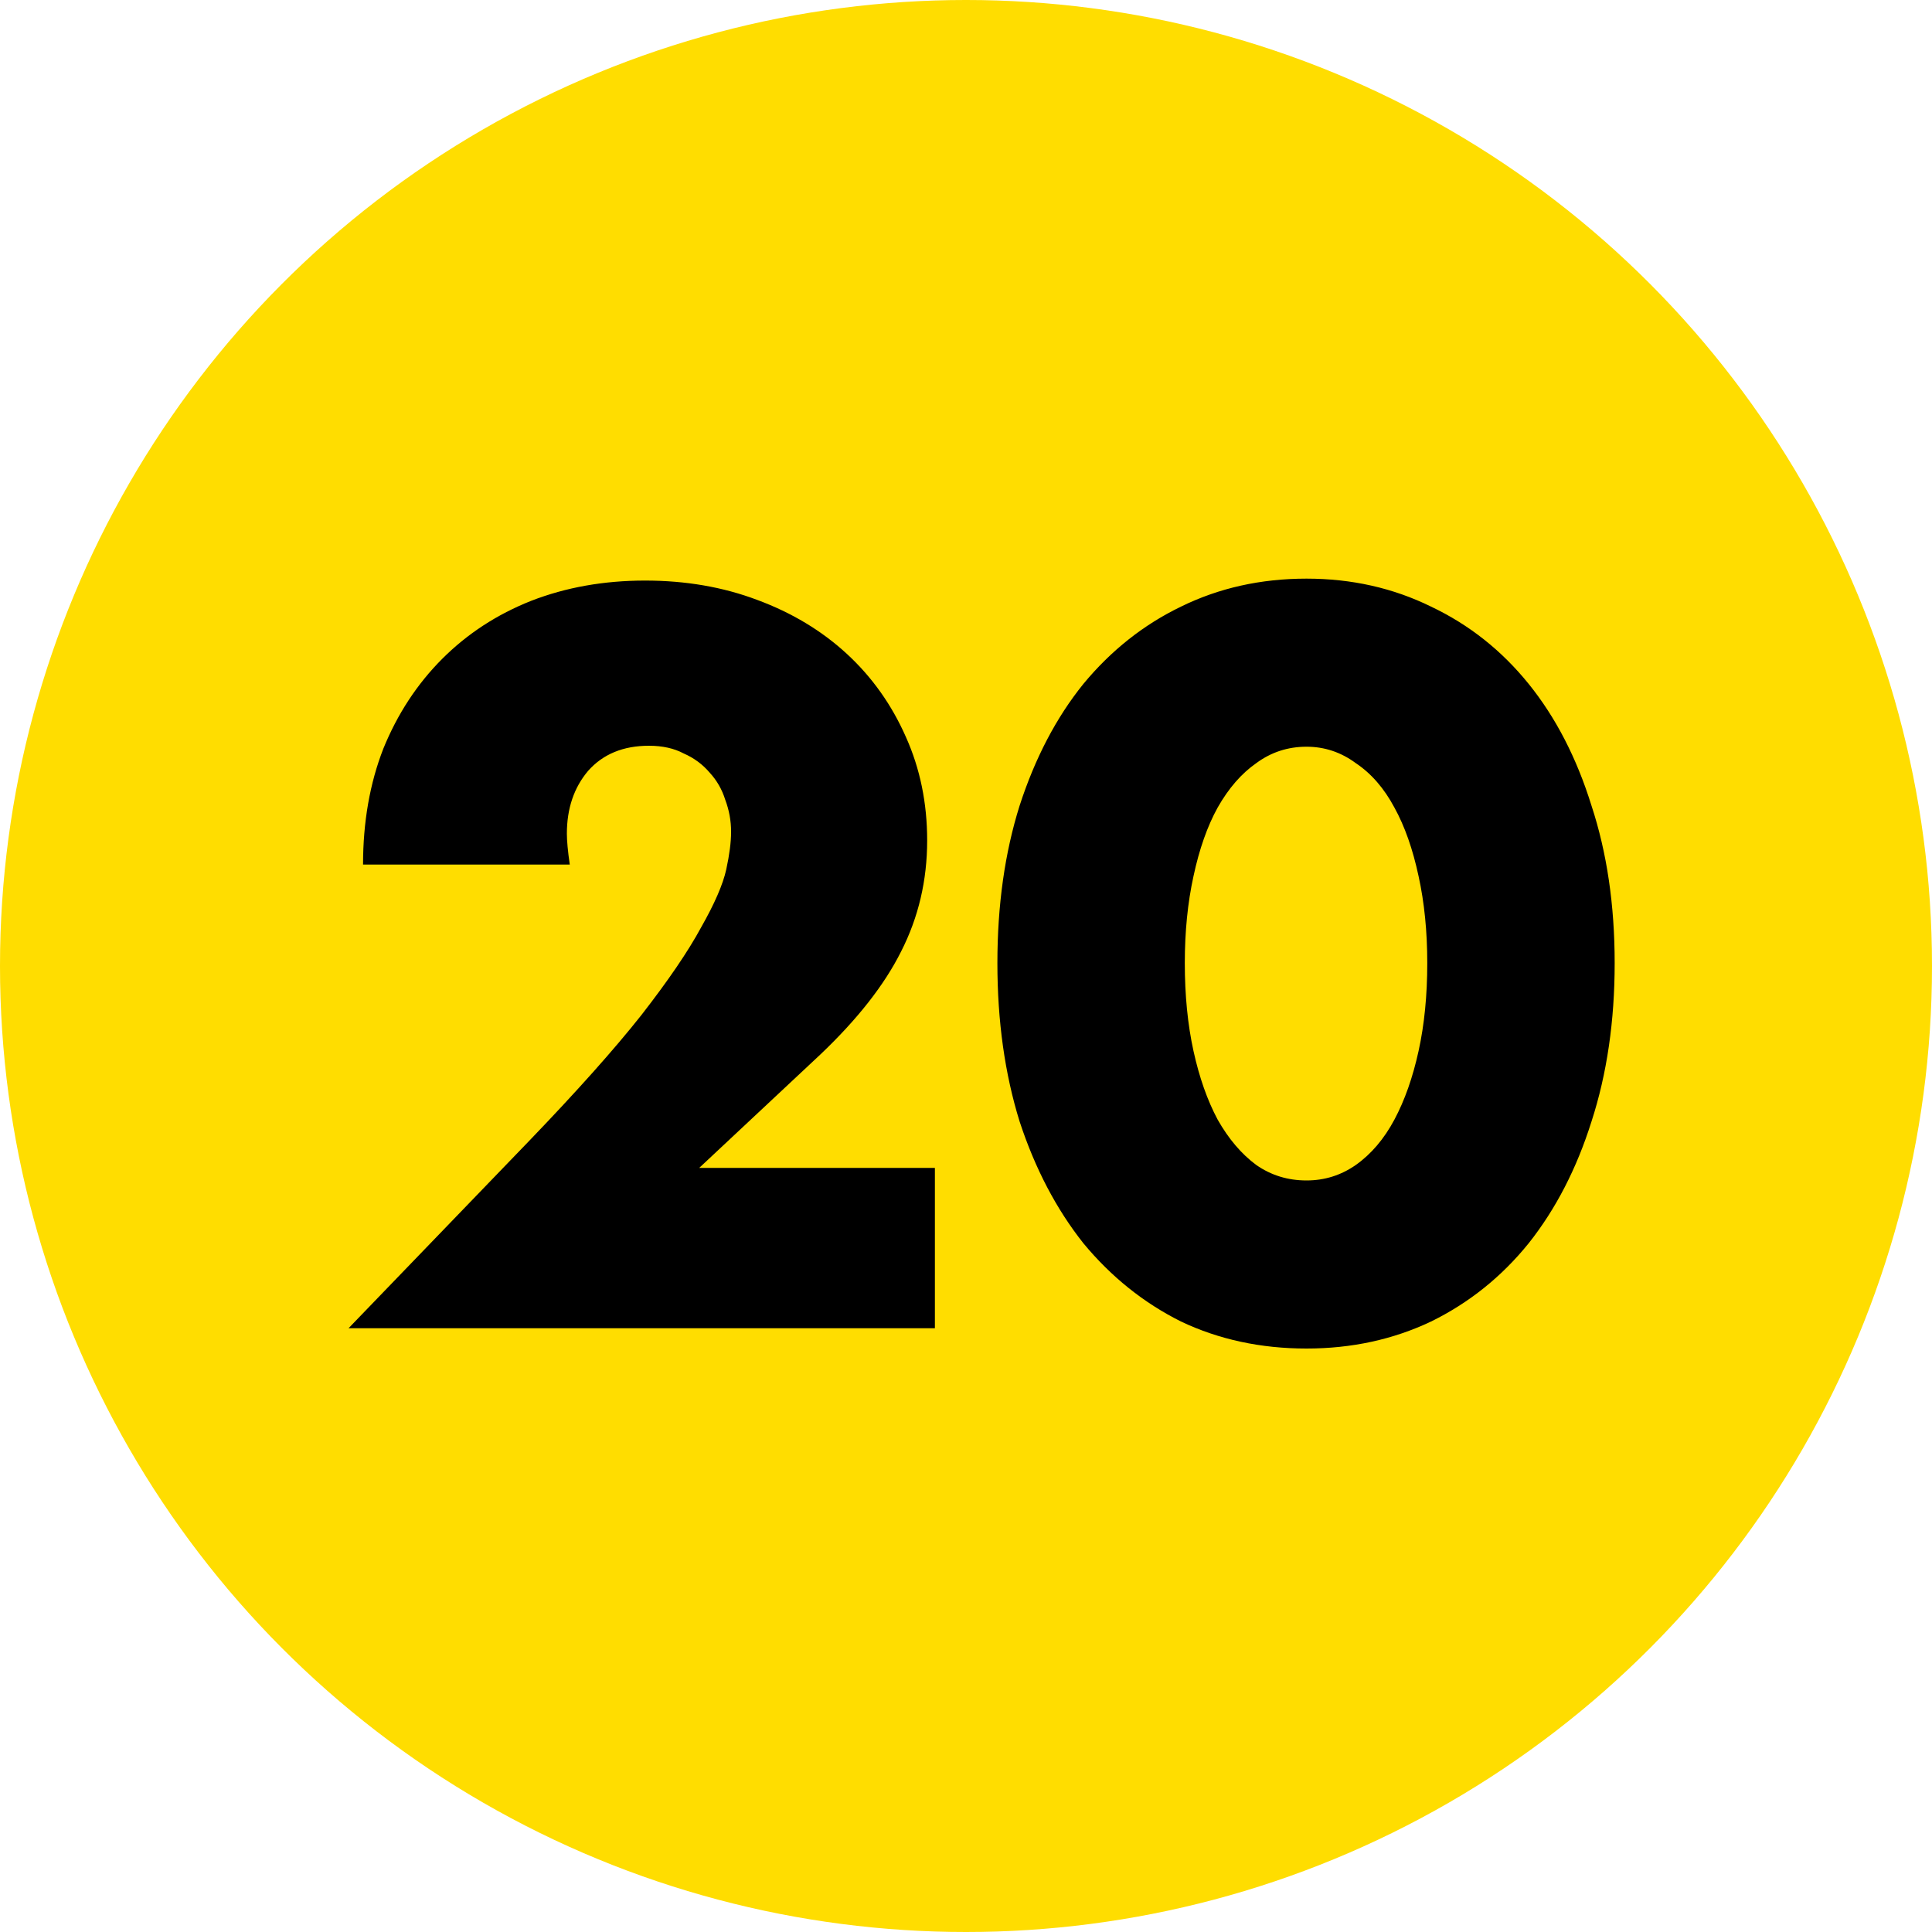
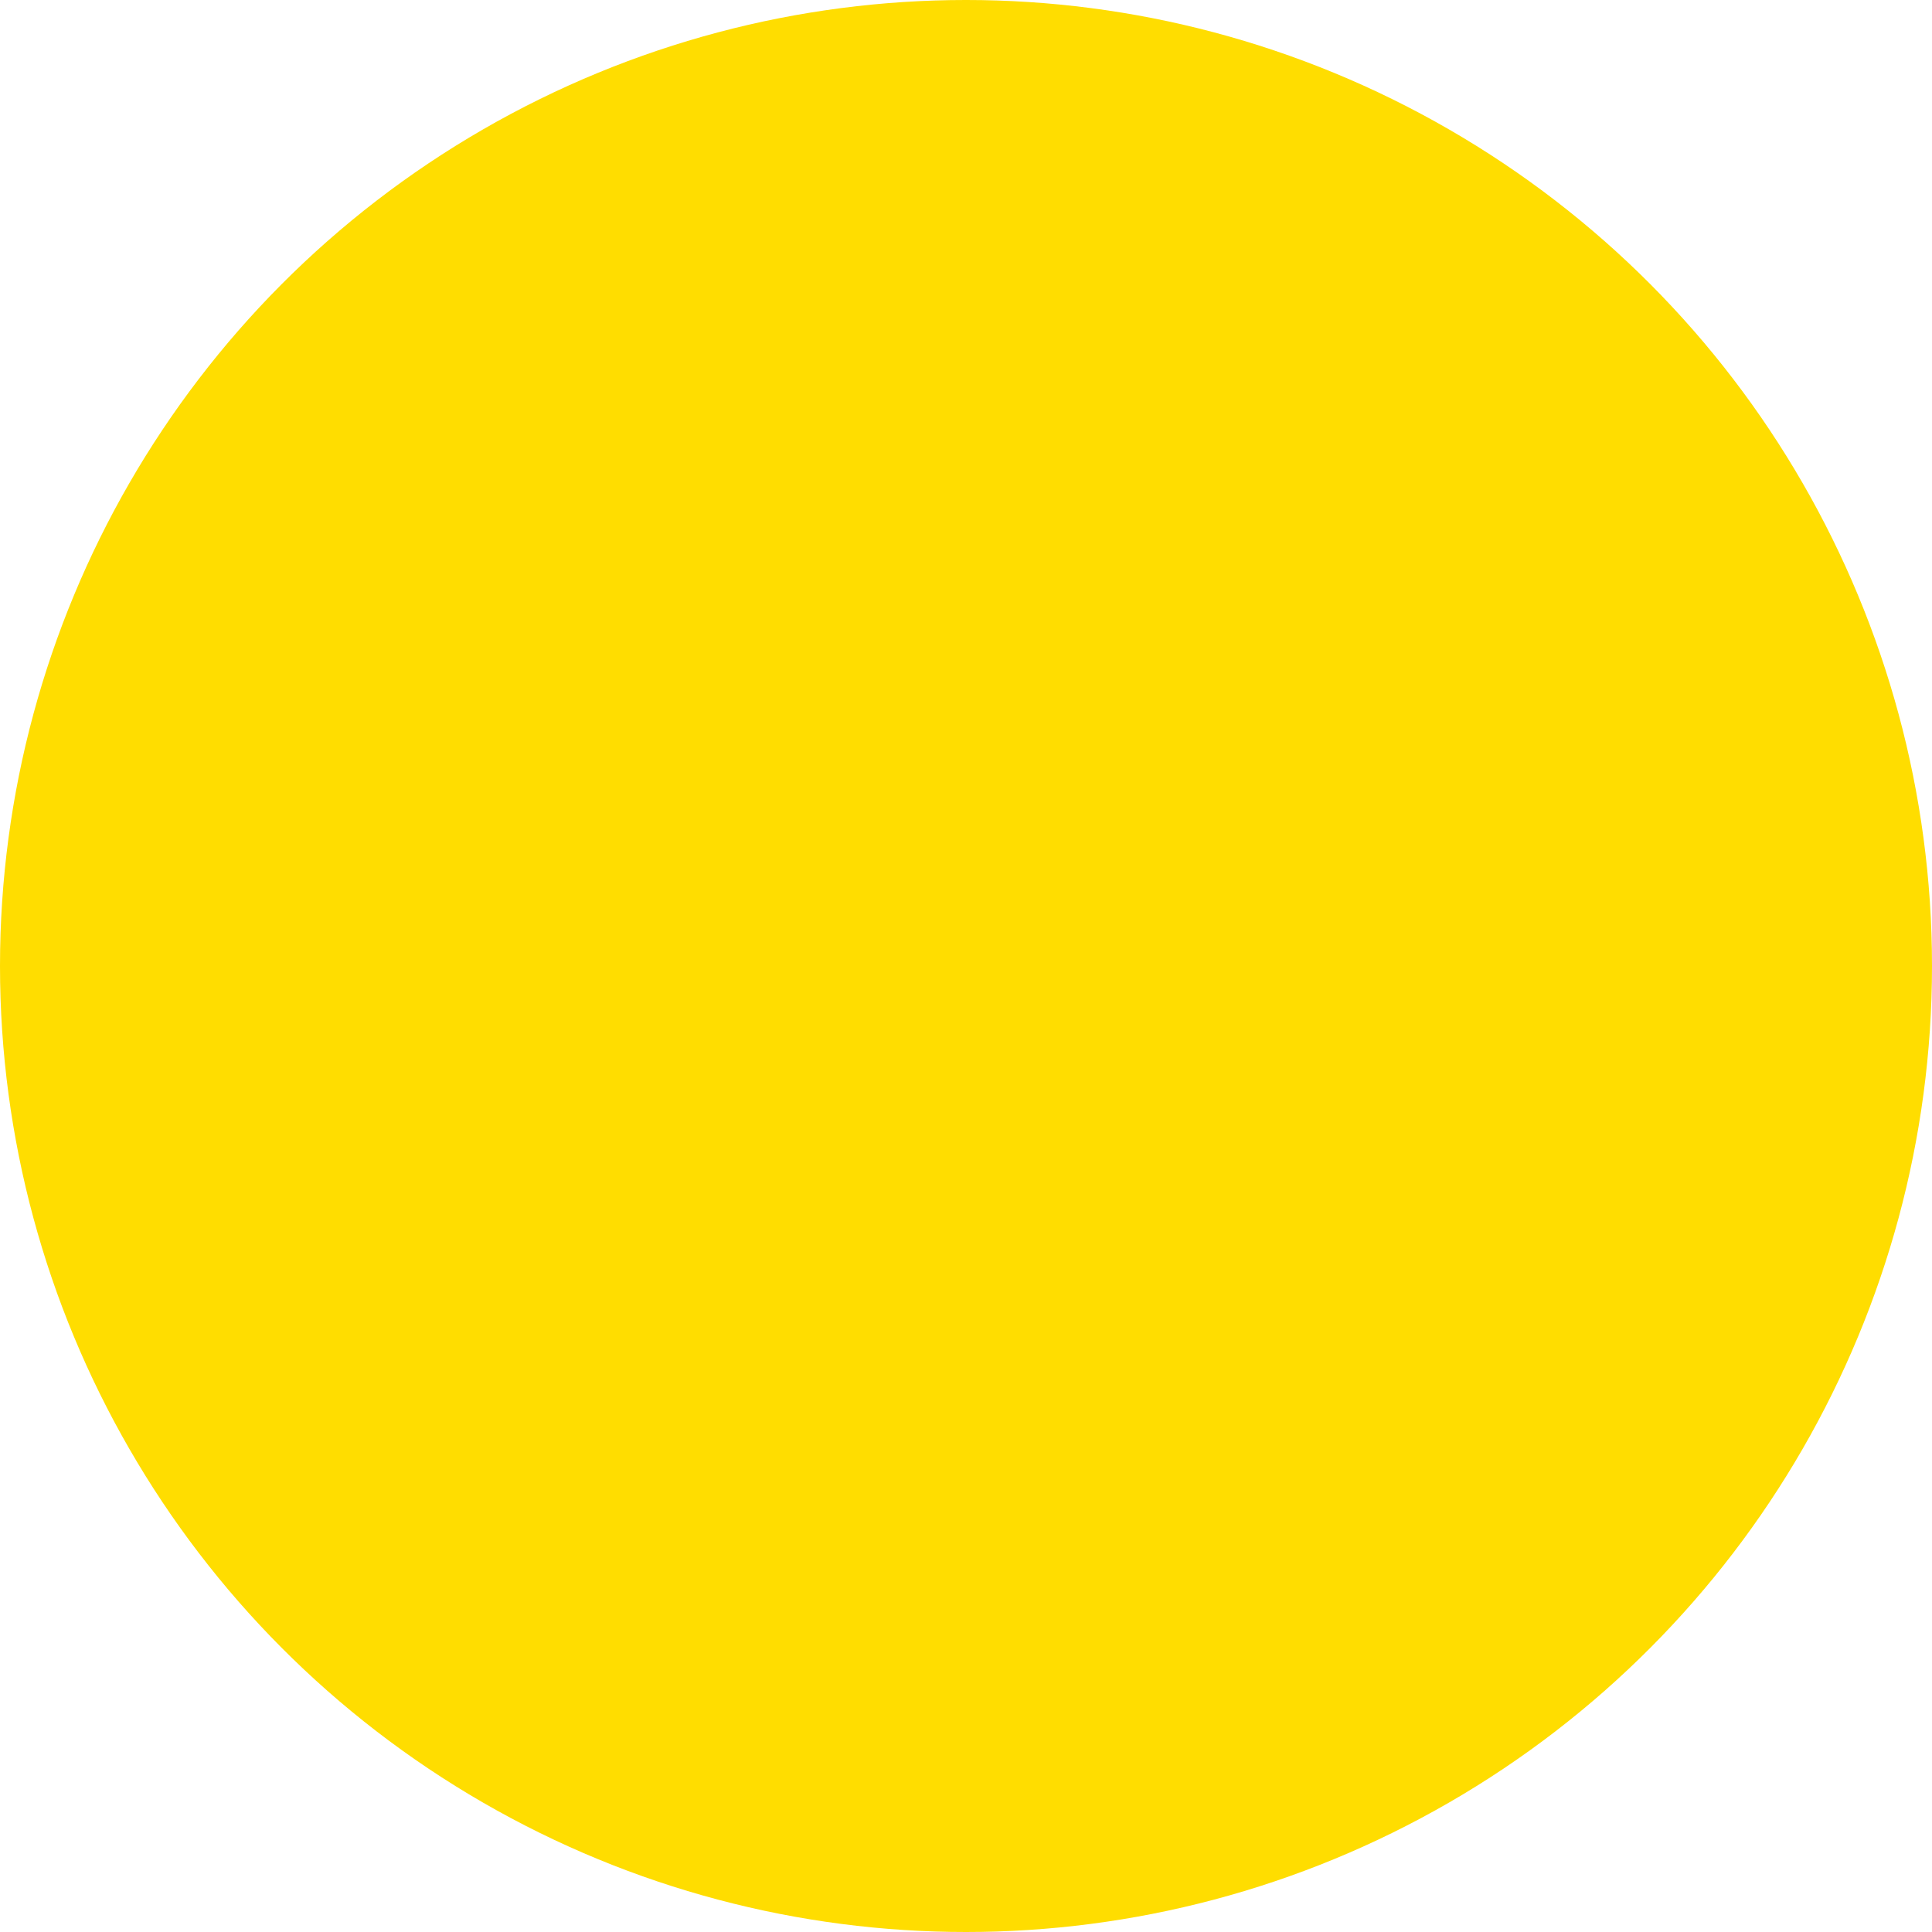
<svg xmlns="http://www.w3.org/2000/svg" width="80" height="80" viewBox="0 0 80 80" fill="none">
  <circle cx="40" cy="40" r="40" fill="#FFDD00" />
-   <path d="M38.712 55H14.432L21.913 47.24C23.886 45.187 25.433 43.453 26.552 42.04C27.672 40.6 28.499 39.387 29.032 38.4C29.593 37.413 29.939 36.613 30.073 36C30.206 35.387 30.273 34.867 30.273 34.44C30.273 33.987 30.192 33.547 30.032 33.12C29.899 32.693 29.686 32.32 29.392 32C29.099 31.653 28.739 31.387 28.312 31.2C27.913 30.987 27.433 30.88 26.872 30.88C25.806 30.88 24.966 31.227 24.352 31.92C23.766 32.613 23.473 33.48 23.473 34.52C23.473 34.813 23.512 35.24 23.593 35.8H15.033C15.033 34.04 15.312 32.44 15.873 31C16.459 29.56 17.273 28.32 18.312 27.28C19.352 26.24 20.579 25.44 21.992 24.88C23.433 24.32 25.006 24.04 26.712 24.04C28.392 24.04 29.939 24.307 31.352 24.84C32.792 25.373 34.032 26.12 35.072 27.08C36.112 28.04 36.926 29.187 37.513 30.52C38.099 31.827 38.392 33.253 38.392 34.8C38.392 36.453 38.032 37.987 37.312 39.4C36.619 40.787 35.499 42.213 33.953 43.68L28.953 48.36H38.712V55ZM49.06 39.88C49.06 41.213 49.18 42.427 49.42 43.52C49.66 44.613 49.993 45.56 50.42 46.36C50.873 47.16 51.407 47.787 52.02 48.24C52.633 48.667 53.327 48.88 54.1 48.88C54.847 48.88 55.527 48.667 56.14 48.24C56.78 47.787 57.313 47.16 57.74 46.36C58.167 45.56 58.5 44.613 58.74 43.52C58.98 42.427 59.1 41.213 59.1 39.88C59.1 38.573 58.98 37.373 58.74 36.28C58.5 35.16 58.167 34.213 57.74 33.44C57.313 32.64 56.78 32.027 56.14 31.6C55.527 31.147 54.847 30.92 54.1 30.92C53.327 30.92 52.633 31.147 52.02 31.6C51.407 32.027 50.873 32.64 50.42 33.44C49.993 34.213 49.66 35.16 49.42 36.28C49.18 37.373 49.06 38.573 49.06 39.88ZM41.3 39.88C41.3 37.48 41.607 35.307 42.22 33.36C42.86 31.387 43.74 29.707 44.86 28.32C46.007 26.933 47.353 25.867 48.9 25.12C50.473 24.347 52.207 23.96 54.1 23.96C55.967 23.96 57.687 24.347 59.26 25.12C60.833 25.867 62.18 26.933 63.3 28.32C64.42 29.707 65.287 31.387 65.9 33.36C66.54 35.307 66.86 37.48 66.86 39.88C66.86 42.28 66.54 44.467 65.9 46.44C65.287 48.387 64.42 50.067 63.3 51.48C62.18 52.867 60.833 53.947 59.26 54.72C57.687 55.467 55.967 55.84 54.1 55.84C52.207 55.84 50.473 55.467 48.9 54.72C47.353 53.947 46.007 52.867 44.86 51.48C43.74 50.067 42.86 48.387 42.22 46.44C41.607 44.467 41.3 42.28 41.3 39.88Z" fill="black" />
</svg>